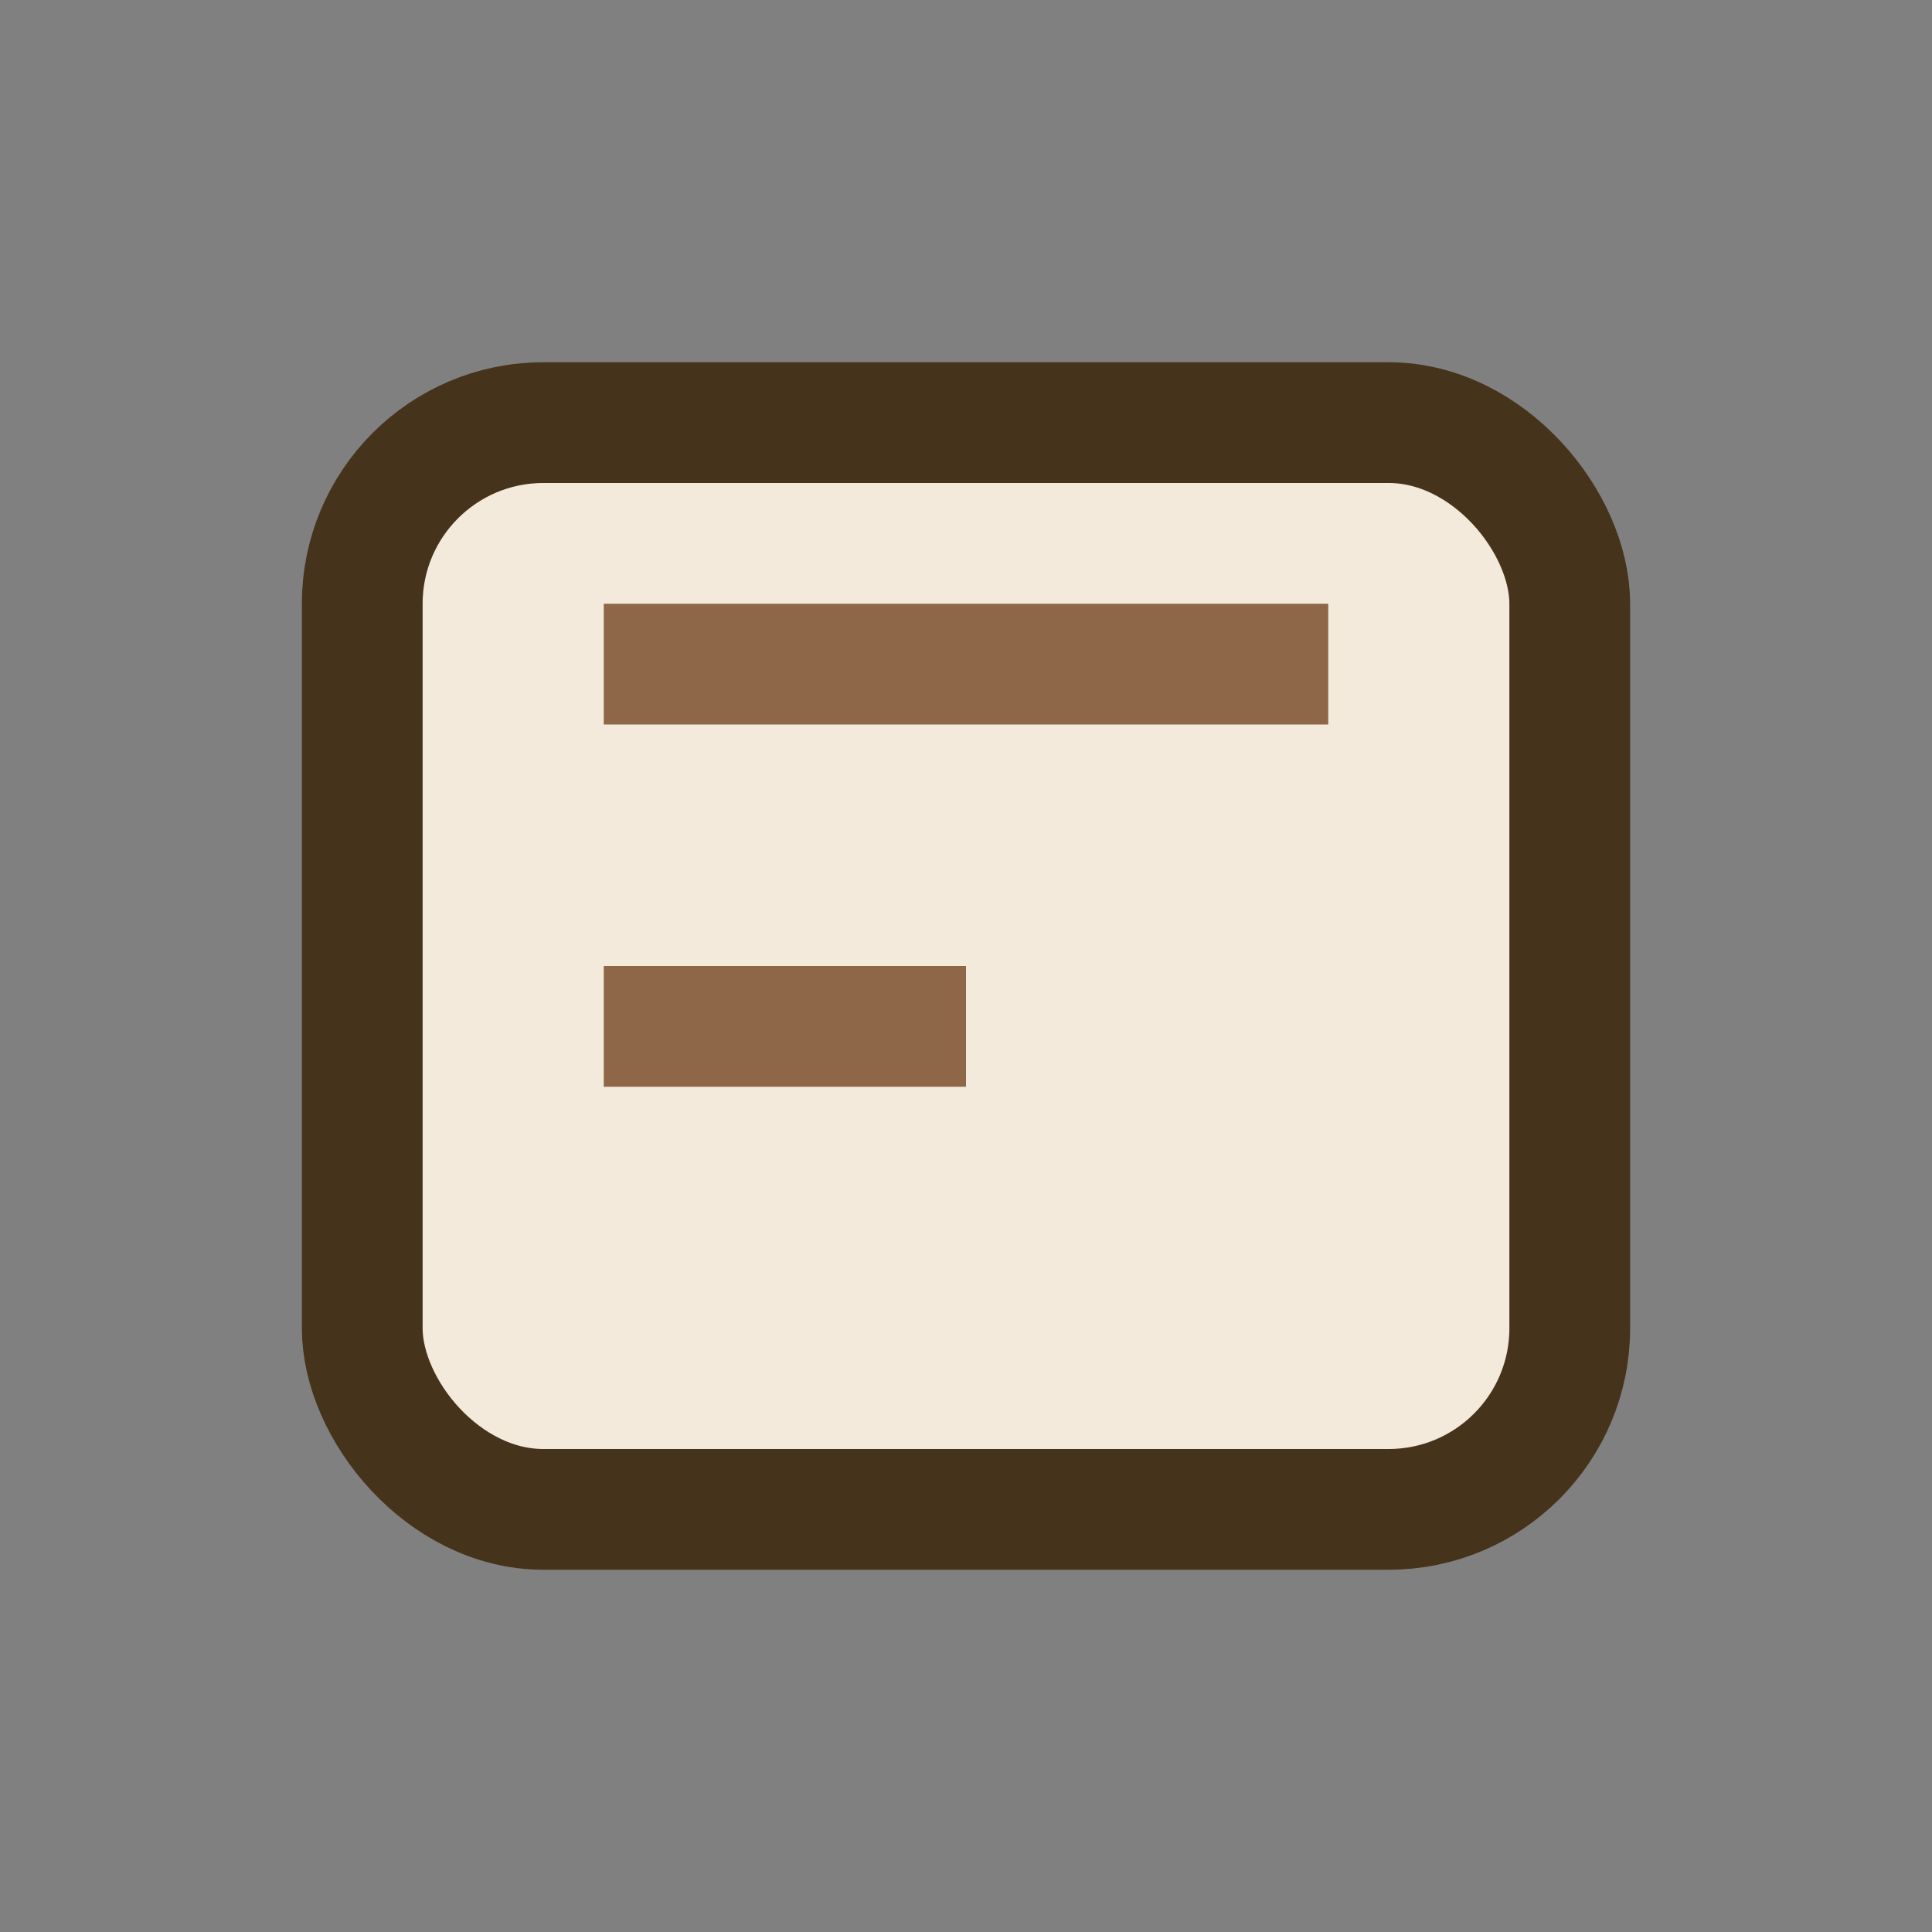
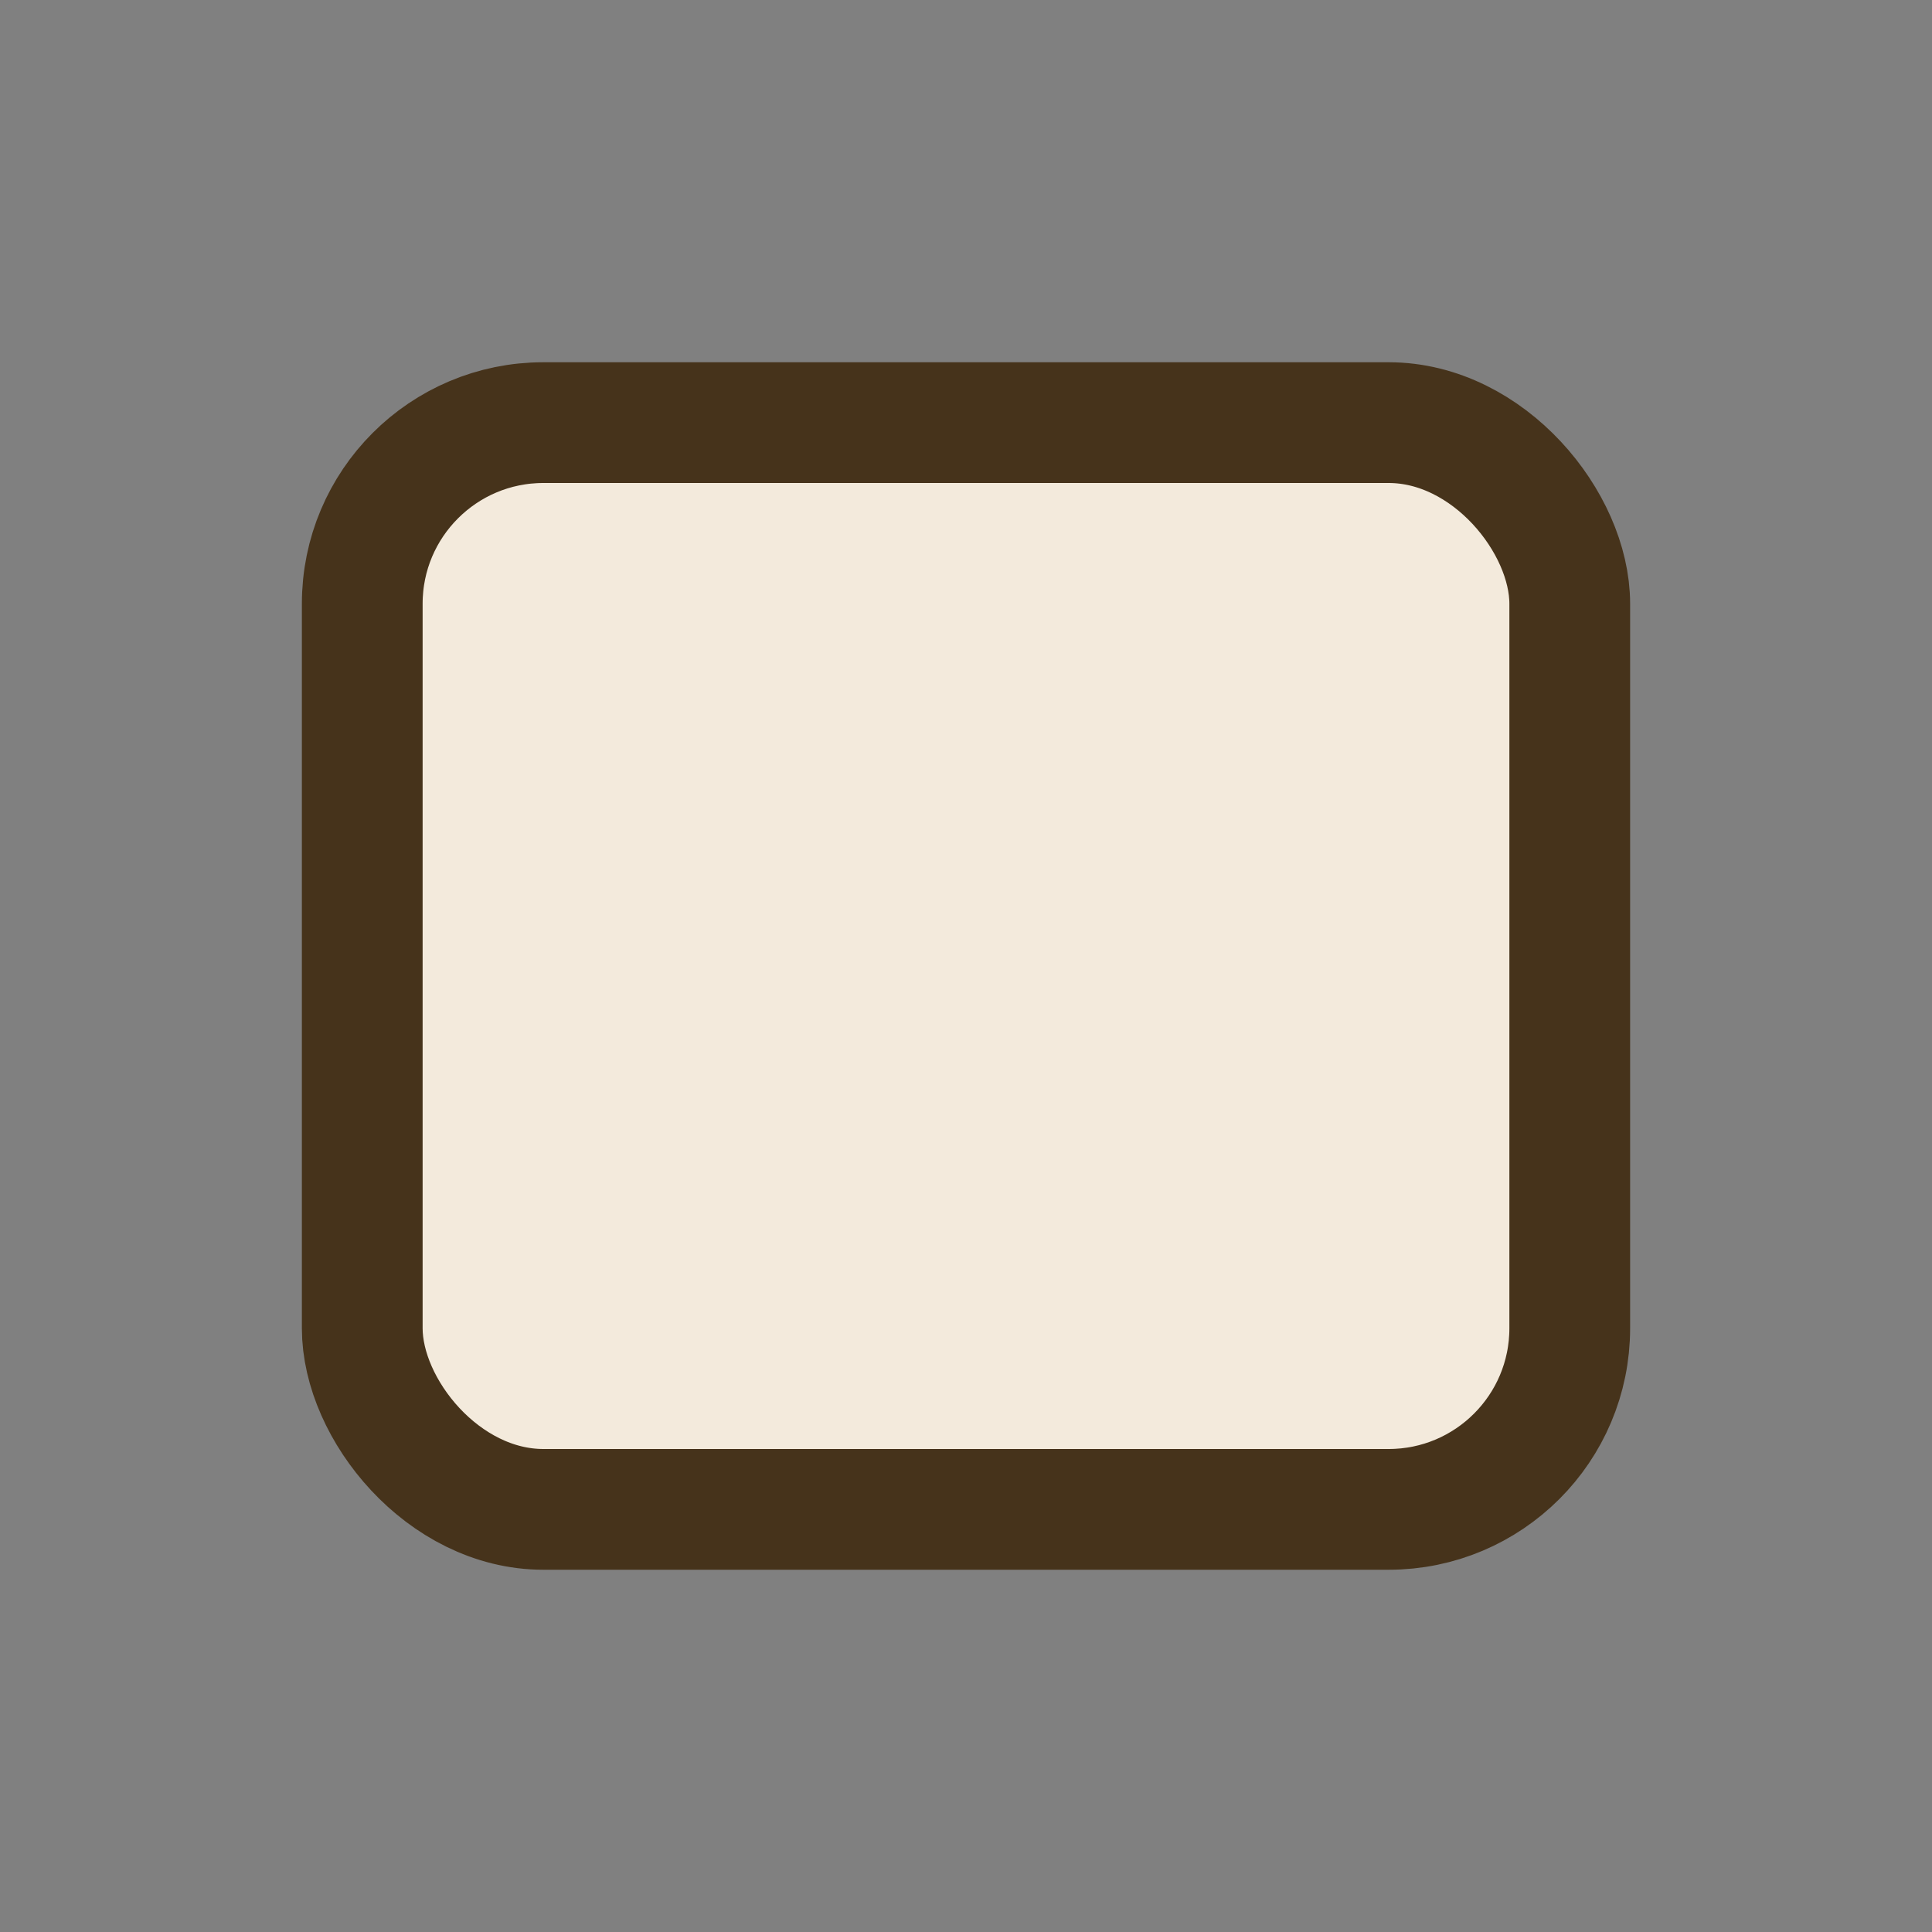
<svg xmlns="http://www.w3.org/2000/svg" width="32" height="32" viewBox="0 0 32 32">
  <rect x="0" y="0" width="32" height="32" fill="#808080" stroke="none" />
  <rect x="6" y="7" width="20" height="18" rx="3" fill="#F3EADC" stroke="#46331B" stroke-width="2" />
-   <path d="M10 11h12M10 17h6" stroke="#8D6748" stroke-width="2" />
</svg>